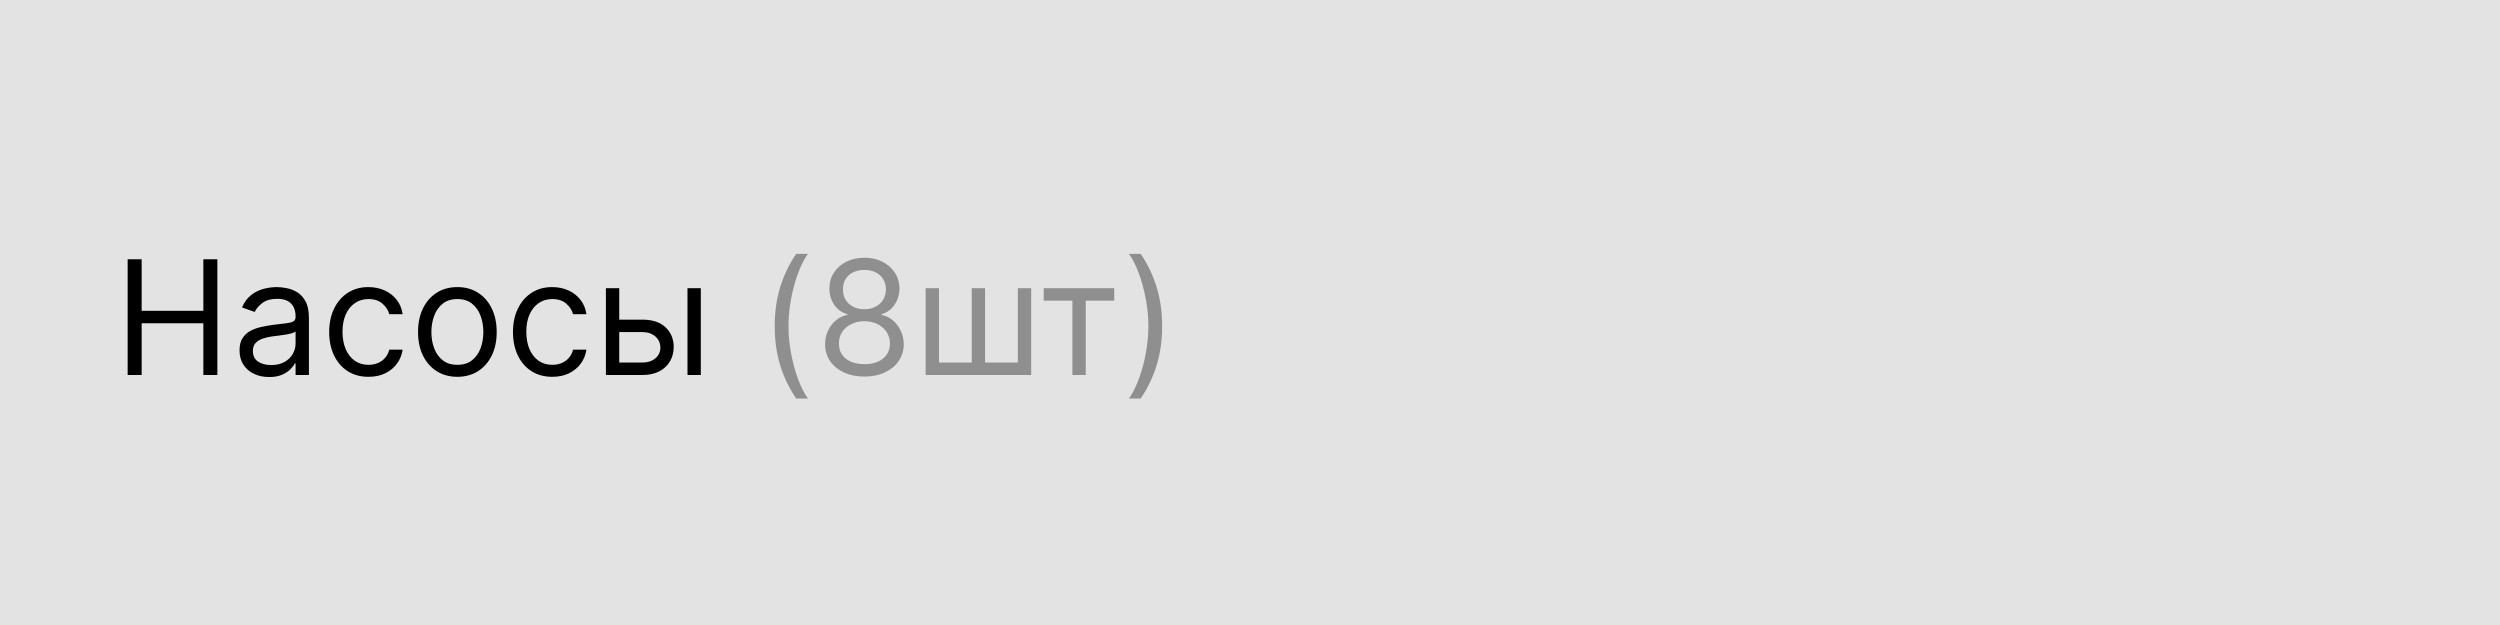
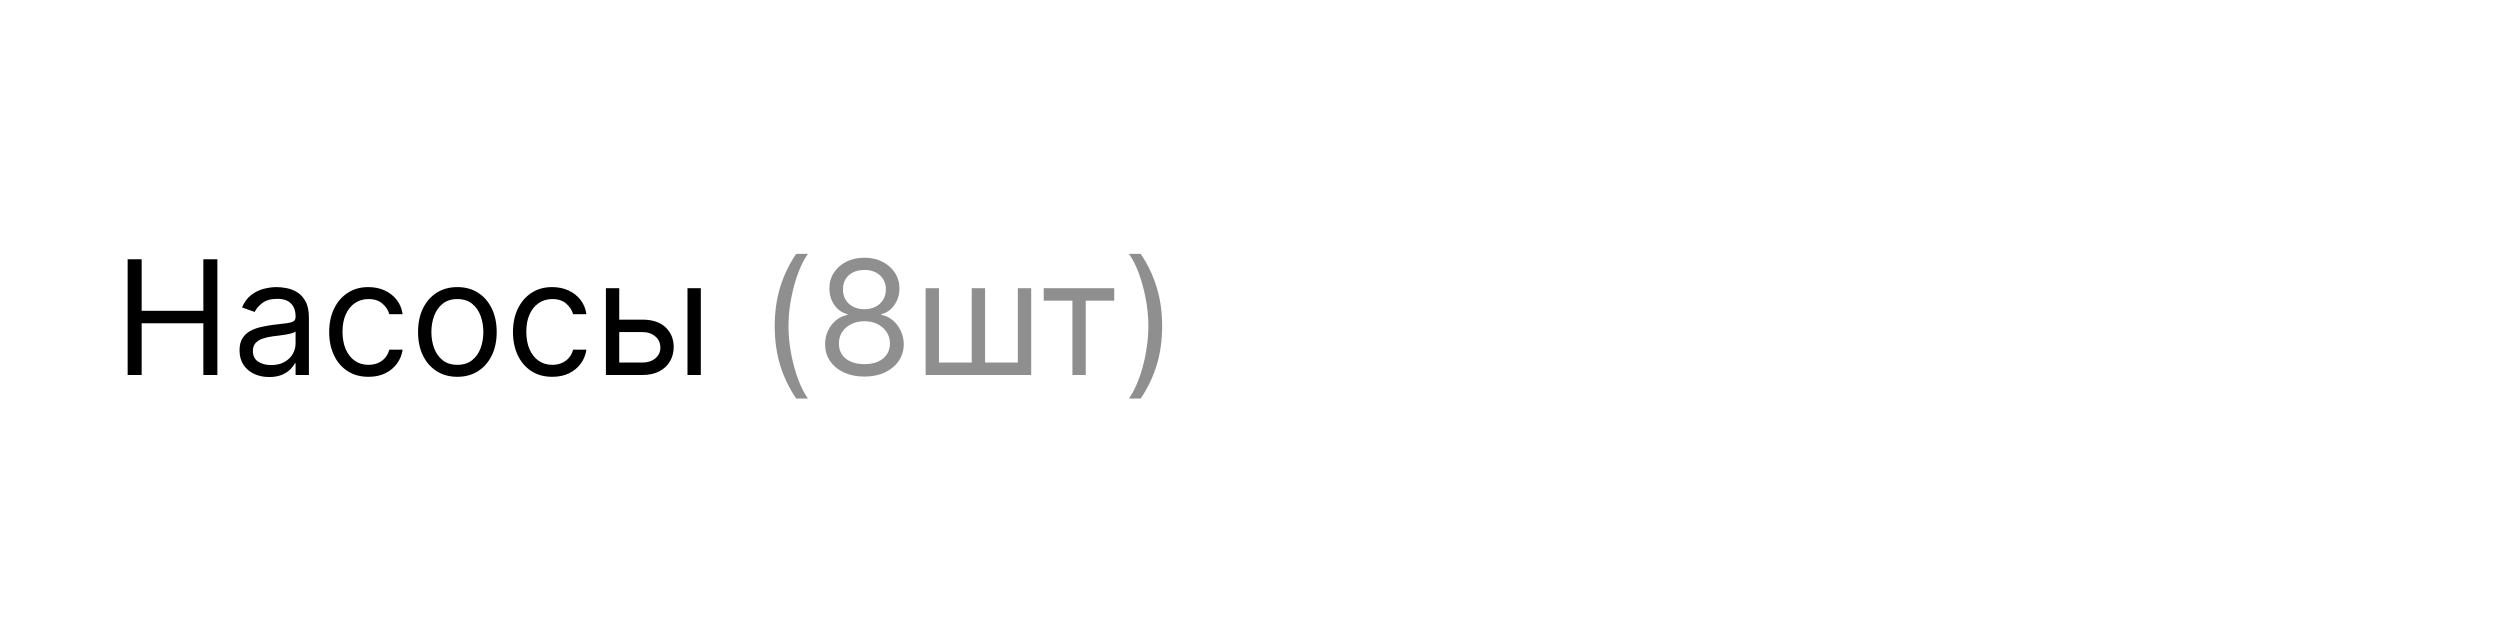
<svg xmlns="http://www.w3.org/2000/svg" width="220" height="55" viewBox="0 0 220 55" fill="none">
-   <path d="M0 0H220V55H0V0Z" fill="#E3E3E3" />
  <path d="M11.233 33V22.818H12.466V27.352H17.895V22.818H19.128V33H17.895V28.446H12.466V33H11.233ZM23.684 33.179C23.2 33.179 22.761 33.088 22.367 32.906C21.972 32.72 21.659 32.453 21.427 32.105C21.195 31.754 21.079 31.329 21.079 30.832C21.079 30.395 21.165 30.04 21.338 29.768C21.51 29.493 21.74 29.278 22.029 29.122C22.317 28.966 22.635 28.85 22.983 28.774C23.335 28.695 23.688 28.632 24.042 28.585C24.506 28.526 24.883 28.481 25.171 28.451C25.462 28.418 25.675 28.363 25.807 28.287C25.943 28.211 26.011 28.078 26.011 27.889V27.849C26.011 27.359 25.877 26.978 25.608 26.706C25.343 26.434 24.941 26.298 24.4 26.298C23.84 26.298 23.401 26.421 23.083 26.666C22.765 26.912 22.541 27.173 22.412 27.452L21.298 27.054C21.497 26.59 21.762 26.229 22.093 25.97C22.428 25.708 22.793 25.526 23.187 25.423C23.585 25.317 23.976 25.264 24.36 25.264C24.606 25.264 24.887 25.294 25.206 25.354C25.527 25.41 25.837 25.528 26.135 25.707C26.437 25.886 26.687 26.156 26.886 26.517C27.085 26.878 27.184 27.362 27.184 27.969V33H26.011V31.966H25.951C25.872 32.132 25.739 32.309 25.554 32.498C25.368 32.687 25.121 32.847 24.813 32.98C24.505 33.113 24.128 33.179 23.684 33.179ZM23.863 32.125C24.327 32.125 24.718 32.034 25.037 31.852C25.358 31.669 25.6 31.434 25.762 31.146C25.928 30.857 26.011 30.554 26.011 30.236V29.162C25.961 29.222 25.852 29.276 25.683 29.326C25.517 29.372 25.325 29.414 25.106 29.45C24.891 29.483 24.68 29.513 24.475 29.54C24.273 29.563 24.108 29.583 23.983 29.599C23.678 29.639 23.393 29.704 23.128 29.793C22.866 29.88 22.654 30.01 22.491 30.186C22.332 30.358 22.253 30.594 22.253 30.892C22.253 31.3 22.403 31.608 22.705 31.817C23.01 32.022 23.396 32.125 23.863 32.125ZM32.428 33.159C31.712 33.159 31.096 32.99 30.579 32.652C30.062 32.314 29.664 31.848 29.386 31.255C29.107 30.662 28.968 29.984 28.968 29.222C28.968 28.446 29.11 27.762 29.395 27.168C29.684 26.572 30.085 26.106 30.599 25.771C31.116 25.433 31.719 25.264 32.408 25.264C32.945 25.264 33.429 25.364 33.86 25.562C34.291 25.761 34.644 26.04 34.919 26.398C35.194 26.756 35.365 27.173 35.431 27.651H34.258C34.168 27.303 33.969 26.994 33.661 26.726C33.356 26.454 32.945 26.318 32.428 26.318C31.971 26.318 31.57 26.438 31.225 26.676C30.884 26.912 30.617 27.245 30.424 27.675C30.236 28.103 30.141 28.605 30.141 29.182C30.141 29.772 30.234 30.285 30.42 30.723C30.608 31.16 30.874 31.5 31.215 31.742C31.56 31.984 31.964 32.105 32.428 32.105C32.733 32.105 33.01 32.052 33.258 31.946C33.507 31.84 33.717 31.688 33.89 31.489C34.062 31.29 34.185 31.051 34.258 30.773H35.431C35.365 31.224 35.201 31.63 34.939 31.991C34.68 32.349 34.337 32.634 33.91 32.846C33.485 33.055 32.992 33.159 32.428 33.159ZM40.248 33.159C39.559 33.159 38.954 32.995 38.434 32.667C37.917 32.339 37.512 31.88 37.221 31.29C36.932 30.7 36.788 30.01 36.788 29.222C36.788 28.426 36.932 27.732 37.221 27.139C37.512 26.545 37.917 26.084 38.434 25.756C38.954 25.428 39.559 25.264 40.248 25.264C40.938 25.264 41.541 25.428 42.058 25.756C42.578 26.084 42.983 26.545 43.271 27.139C43.563 27.732 43.709 28.426 43.709 29.222C43.709 30.01 43.563 30.7 43.271 31.29C42.983 31.88 42.578 32.339 42.058 32.667C41.541 32.995 40.938 33.159 40.248 33.159ZM40.248 32.105C40.772 32.105 41.203 31.971 41.541 31.702C41.879 31.434 42.129 31.081 42.292 30.643C42.454 30.206 42.535 29.732 42.535 29.222C42.535 28.711 42.454 28.236 42.292 27.795C42.129 27.354 41.879 26.998 41.541 26.726C41.203 26.454 40.772 26.318 40.248 26.318C39.725 26.318 39.294 26.454 38.956 26.726C38.618 26.998 38.367 27.354 38.205 27.795C38.043 28.236 37.962 28.711 37.962 29.222C37.962 29.732 38.043 30.206 38.205 30.643C38.367 31.081 38.618 31.434 38.956 31.702C39.294 31.971 39.725 32.105 40.248 32.105ZM48.602 33.159C47.886 33.159 47.27 32.99 46.752 32.652C46.235 32.314 45.838 31.848 45.559 31.255C45.281 30.662 45.142 29.984 45.142 29.222C45.142 28.446 45.284 27.762 45.569 27.168C45.858 26.572 46.259 26.106 46.772 25.771C47.289 25.433 47.893 25.264 48.582 25.264C49.119 25.264 49.603 25.364 50.034 25.562C50.465 25.761 50.818 26.04 51.093 26.398C51.368 26.756 51.538 27.173 51.605 27.651H50.431C50.342 27.303 50.143 26.994 49.835 26.726C49.53 26.454 49.119 26.318 48.602 26.318C48.145 26.318 47.743 26.438 47.399 26.676C47.057 26.912 46.791 27.245 46.598 27.675C46.409 28.103 46.315 28.605 46.315 29.182C46.315 29.772 46.408 30.285 46.593 30.723C46.782 31.16 47.047 31.5 47.389 31.742C47.733 31.984 48.138 32.105 48.602 32.105C48.907 32.105 49.184 32.052 49.432 31.946C49.681 31.84 49.891 31.688 50.064 31.489C50.236 31.29 50.358 31.051 50.431 30.773H51.605C51.538 31.224 51.374 31.63 51.113 31.991C50.854 32.349 50.511 32.634 50.084 32.846C49.659 33.055 49.165 33.159 48.602 33.159ZM54.334 28.128H56.522C57.416 28.128 58.101 28.355 58.575 28.809C59.049 29.263 59.286 29.838 59.286 30.534C59.286 30.991 59.18 31.407 58.968 31.782C58.756 32.153 58.444 32.45 58.033 32.672C57.622 32.891 57.118 33 56.522 33H53.32V25.364H54.493V31.906H56.522C56.986 31.906 57.367 31.784 57.665 31.538C57.963 31.293 58.113 30.978 58.113 30.594C58.113 30.189 57.963 29.86 57.665 29.604C57.367 29.349 56.986 29.222 56.522 29.222H54.334V28.128ZM60.499 33V25.364H61.672V33H60.499Z" fill="black" />
  <path d="M68.175 28.704C68.175 27.452 68.338 26.3 68.662 25.249C68.99 24.195 69.458 23.226 70.064 22.341H71.098C70.86 22.669 70.636 23.073 70.427 23.554C70.222 24.031 70.041 24.557 69.885 25.13C69.73 25.7 69.607 26.29 69.517 26.9C69.431 27.51 69.388 28.111 69.388 28.704C69.388 29.493 69.464 30.294 69.617 31.106C69.769 31.918 69.975 32.672 70.233 33.368C70.492 34.064 70.78 34.631 71.098 35.068H70.064C69.458 34.183 68.99 33.215 68.662 32.165C68.338 31.111 68.175 29.957 68.175 28.704ZM76.071 33.139C75.388 33.139 74.785 33.018 74.261 32.776C73.741 32.531 73.335 32.195 73.043 31.767C72.752 31.336 72.608 30.846 72.611 30.296C72.608 29.865 72.692 29.467 72.865 29.102C73.037 28.734 73.272 28.428 73.57 28.183C73.872 27.934 74.209 27.776 74.58 27.71V27.651C74.093 27.525 73.705 27.251 73.416 26.83C73.128 26.406 72.986 25.924 72.989 25.384C72.986 24.866 73.116 24.404 73.382 23.996C73.647 23.589 74.011 23.267 74.475 23.032C74.943 22.797 75.475 22.679 76.071 22.679C76.661 22.679 77.188 22.797 77.652 23.032C78.116 23.267 78.481 23.589 78.746 23.996C79.014 24.404 79.15 24.866 79.154 25.384C79.15 25.924 79.003 26.406 78.711 26.83C78.423 27.251 78.04 27.525 77.563 27.651V27.71C77.931 27.776 78.262 27.934 78.557 28.183C78.852 28.428 79.087 28.734 79.263 29.102C79.439 29.467 79.528 29.865 79.531 30.296C79.528 30.846 79.379 31.336 79.084 31.767C78.792 32.195 78.386 32.531 77.866 32.776C77.349 33.018 76.751 33.139 76.071 33.139ZM76.071 32.045C76.532 32.045 76.93 31.971 77.264 31.822C77.599 31.673 77.858 31.462 78.04 31.19C78.222 30.919 78.315 30.6 78.318 30.236C78.315 29.851 78.216 29.512 78.02 29.217C77.825 28.922 77.558 28.69 77.22 28.521C76.885 28.352 76.502 28.267 76.071 28.267C75.637 28.267 75.249 28.352 74.908 28.521C74.57 28.69 74.303 28.922 74.107 29.217C73.915 29.512 73.821 29.851 73.824 30.236C73.821 30.6 73.909 30.919 74.088 31.19C74.27 31.462 74.53 31.673 74.868 31.822C75.206 31.971 75.607 32.045 76.071 32.045ZM76.071 27.213C76.436 27.213 76.759 27.14 77.041 26.994C77.326 26.849 77.549 26.645 77.712 26.383C77.874 26.121 77.957 25.814 77.96 25.463C77.957 25.118 77.876 24.818 77.717 24.563C77.558 24.305 77.337 24.106 77.056 23.967C76.774 23.824 76.446 23.753 76.071 23.753C75.69 23.753 75.357 23.824 75.072 23.967C74.787 24.106 74.567 24.305 74.411 24.563C74.255 24.818 74.179 25.118 74.182 25.463C74.179 25.814 74.257 26.121 74.416 26.383C74.578 26.645 74.802 26.849 75.087 26.994C75.372 27.14 75.7 27.213 76.071 27.213ZM81.457 25.364H82.63V31.906H85.513V25.364H86.687V31.906H89.57V25.364H90.744V33H81.457V25.364ZM91.847 26.457V25.364H98.052V26.457H95.546V33H94.373V26.457H91.847ZM102.269 28.704C102.269 29.957 102.105 31.111 101.777 32.165C101.452 33.215 100.986 34.183 100.38 35.068H99.346C99.584 34.74 99.806 34.336 100.012 33.855C100.221 33.378 100.403 32.854 100.559 32.284C100.715 31.711 100.836 31.119 100.922 30.509C101.011 29.896 101.056 29.294 101.056 28.704C101.056 27.916 100.98 27.115 100.827 26.303C100.675 25.491 100.469 24.737 100.211 24.041C99.952 23.345 99.664 22.778 99.346 22.341H100.38C100.986 23.226 101.452 24.195 101.777 25.249C102.105 26.3 102.269 27.452 102.269 28.704Z" fill="#8F8F8F" />
</svg>